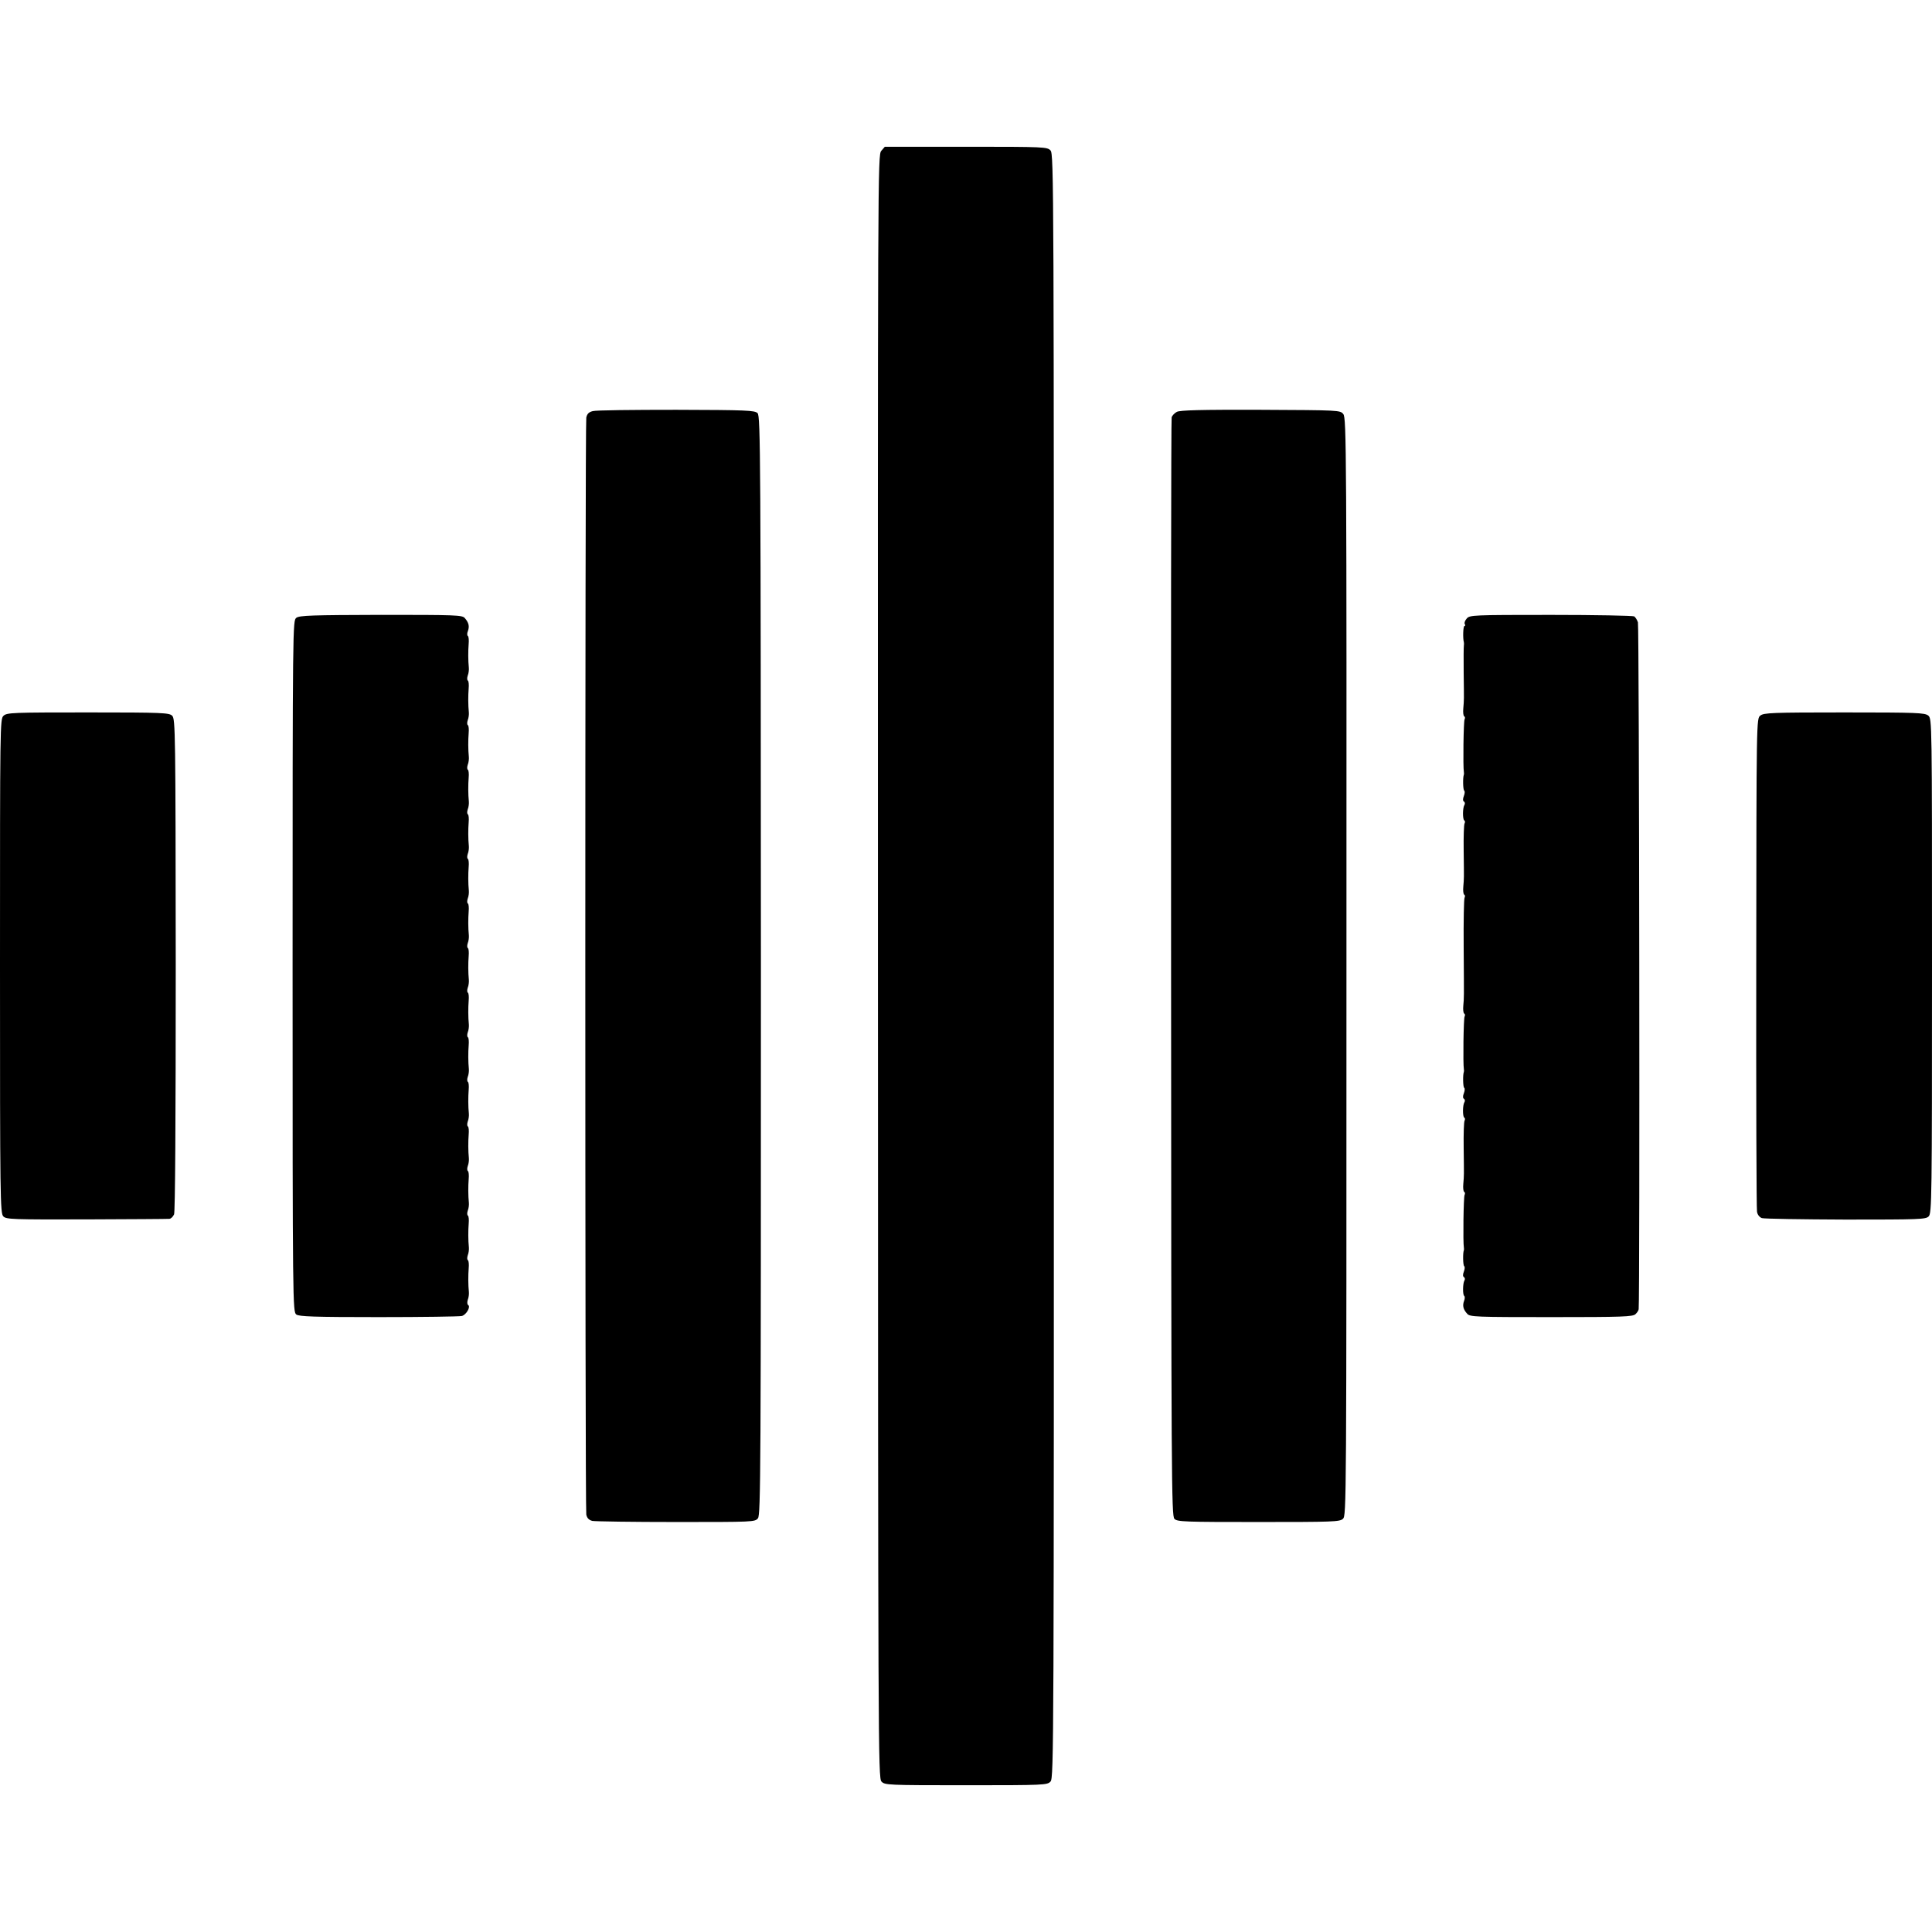
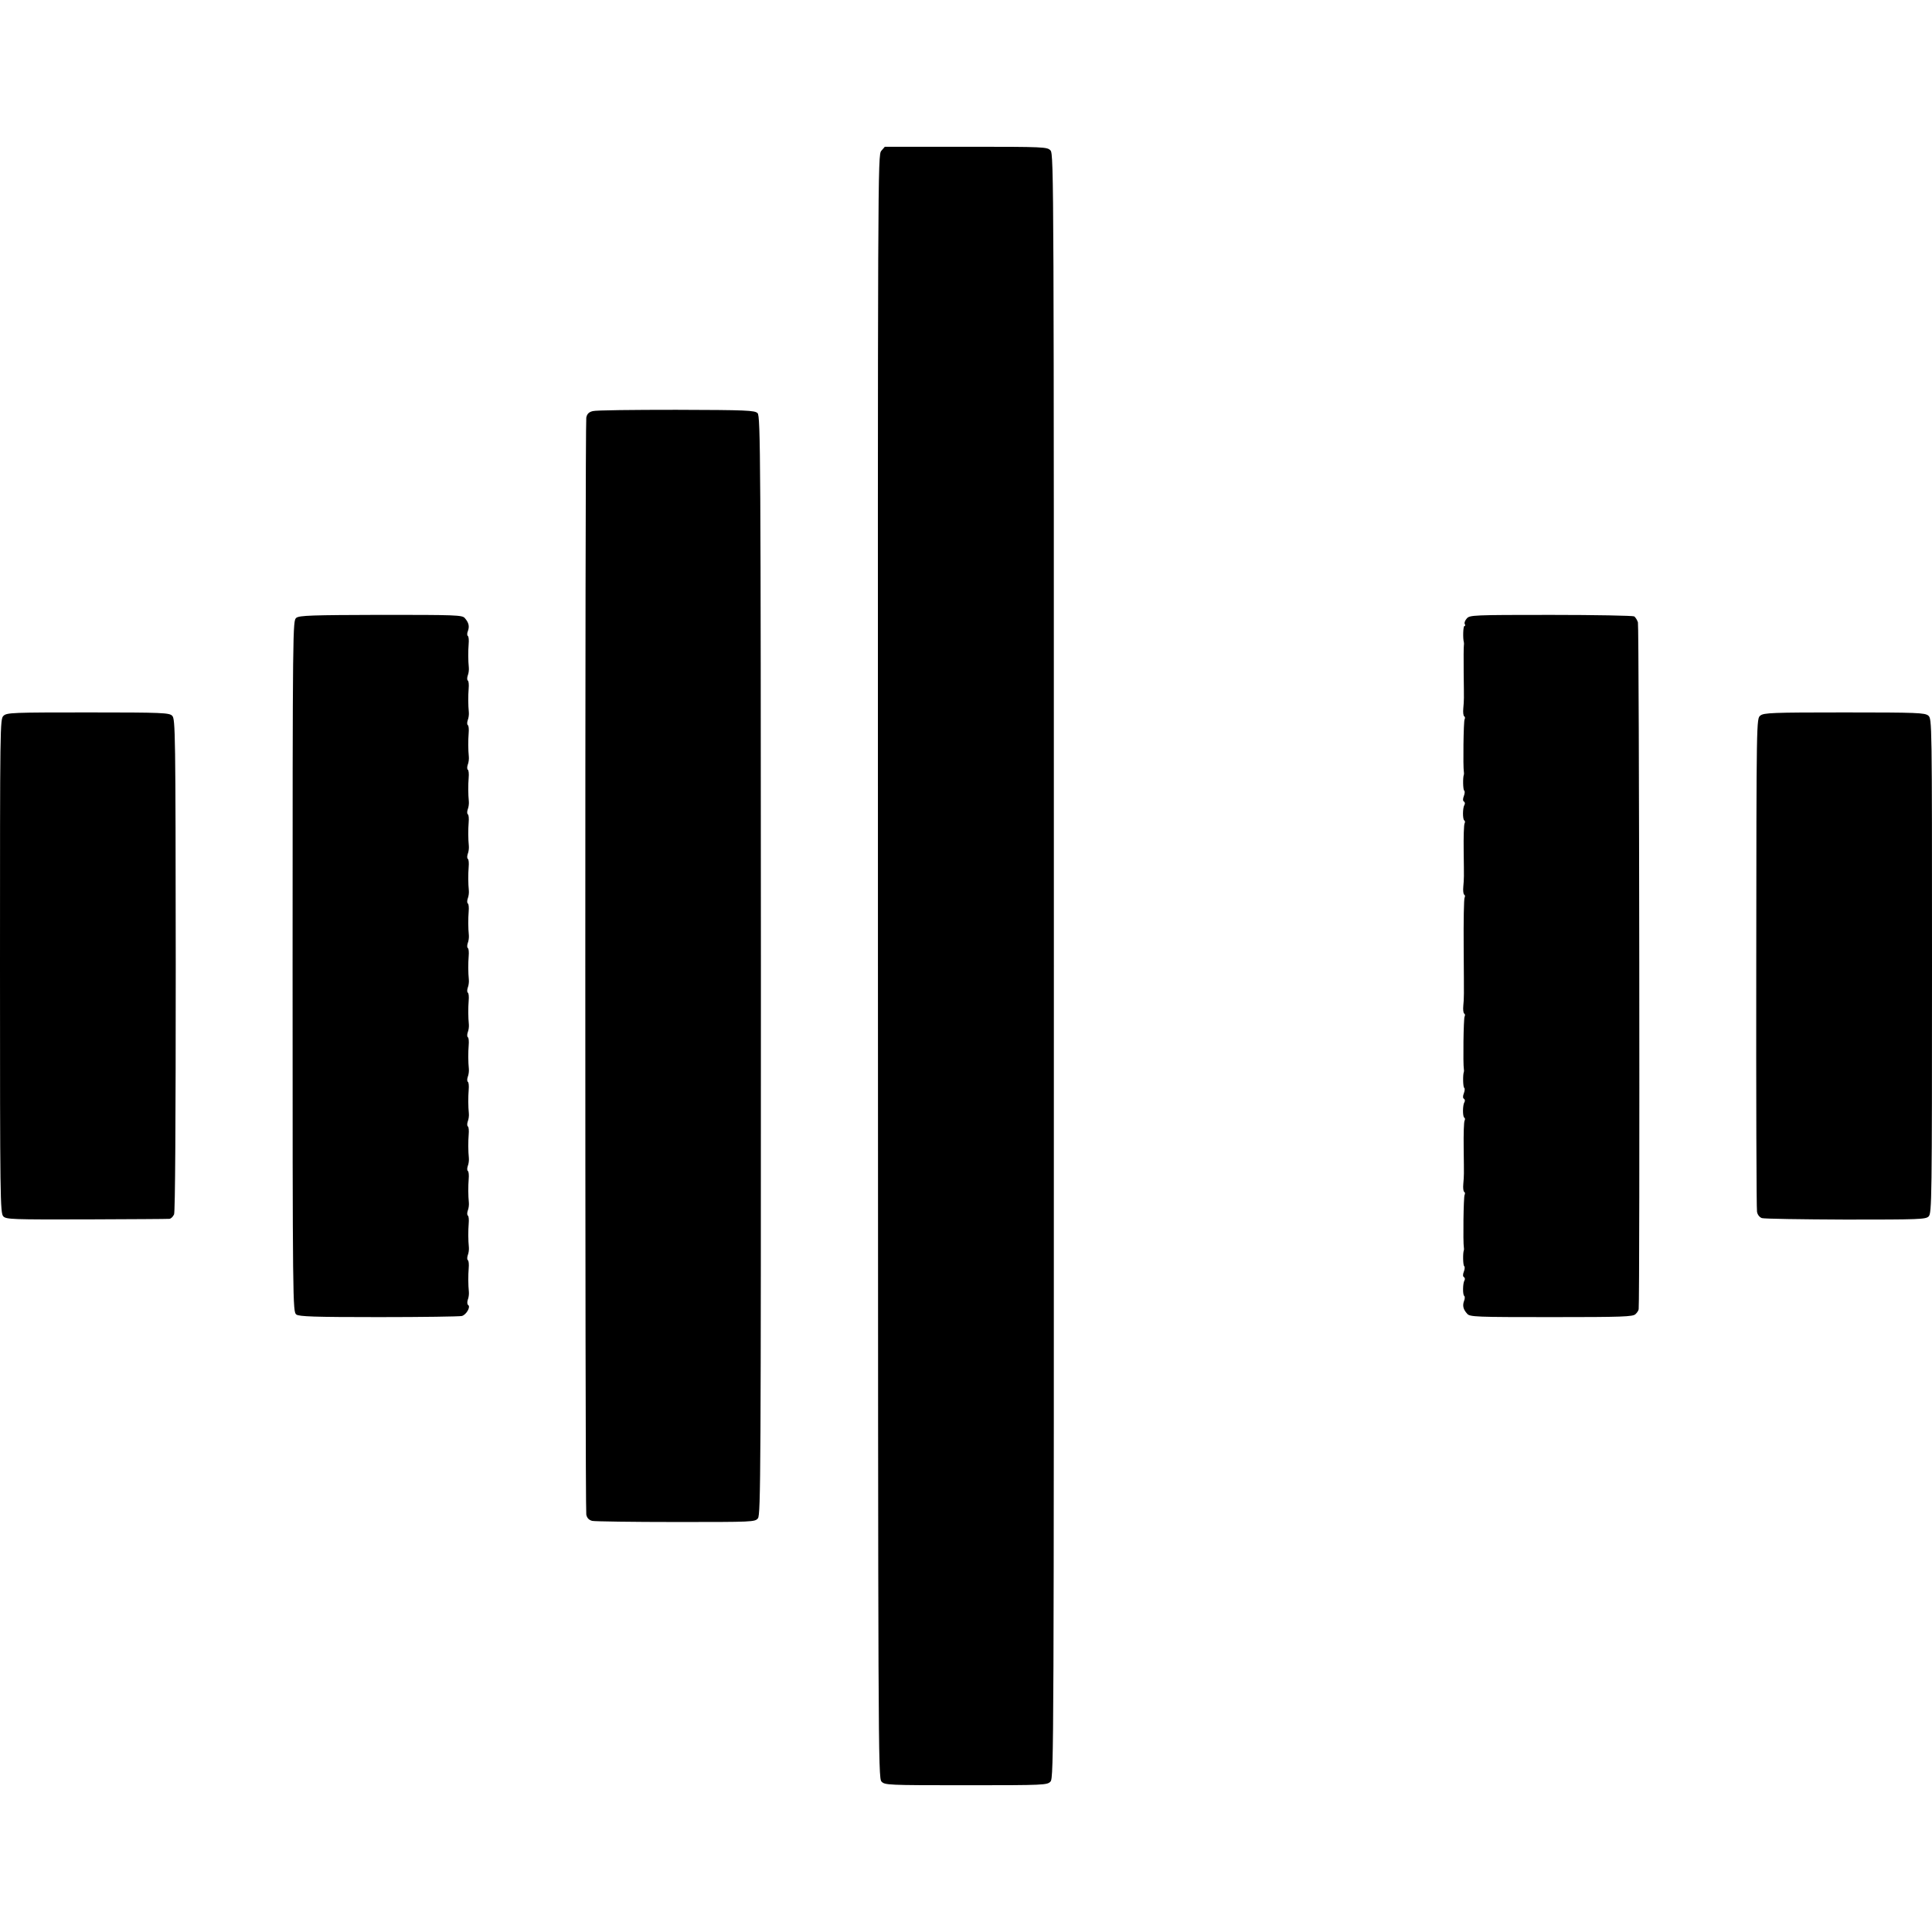
<svg xmlns="http://www.w3.org/2000/svg" version="1.0" width="1040pt" height="1040pt" viewBox="0 0 1040 1040" preserveAspectRatio="xMidYMid meet">
  <g transform="translate(0,1040) scale(0.1,-0.1)" fill="#000000" stroke="none">
    <path d="M4744 9588 c-19 -23 -19 -84 -18 -4390 1 -4209 1 -4369 19 -4388 18 -19 30 -20 455 -20 425 0 437 1 455 20 18 20 18 177 18 4390 0 4213 0 4370 -18 4390 -18 19 -30 20 -455 20 l-437 0 -19 -22z" />
    <path d="M3191 8187 c-21 -5 -31 -15 -35 -35 -7 -35 -7 -5869 0 -5905 4 -19 14 -29 32 -34 15 -3 218 -6 451 -6 414 0 425 0 441 20 15 19 16 247 16 2976 -1 2747 -2 2957 -18 2973 -15 15 -58 17 -437 18 -232 0 -434 -2 -450 -7z" />
-     <path d="M6335 8183 c-13 -7 -26 -21 -28 -30 -3 -10 -4 -1344 -3 -2965 1 -2753 2 -2948 18 -2964 15 -16 57 -17 452 -17 401 0 437 1 455 17 19 17 19 64 19 2972 1 2784 0 2955 -17 2975 -17 21 -21 21 -445 23 -324 1 -433 -2 -451 -11z" />
    <path d="M1595 7074 c-19 -14 -20 -33 -20 -1875 0 -1824 1 -1861 20 -1875 15 -11 95 -14 444 -14 234 0 436 3 447 6 24 6 49 50 34 59 -5 3 -6 16 -2 28 5 12 7 31 6 42 -4 39 -4 91 -1 128 2 21 0 40 -4 43 -5 3 -5 15 -1 27 5 12 7 31 6 42 -4 39 -4 91 -1 128 2 21 0 40 -4 43 -5 3 -5 15 -1 27 5 12 7 31 6 42 -4 39 -4 91 -1 128 2 21 0 40 -4 43 -5 3 -5 15 -1 27 5 12 7 31 6 42 -4 39 -4 91 -1 128 2 21 0 40 -4 43 -5 3 -5 15 -1 27 5 12 7 31 6 42 -4 39 -4 91 -1 128 2 21 0 40 -4 43 -5 3 -5 15 -1 27 5 12 7 31 6 42 -4 39 -4 91 -1 128 2 21 0 40 -4 43 -5 3 -5 15 -1 27 5 12 7 31 6 42 -4 39 -4 91 -1 128 2 21 0 40 -4 43 -5 3 -5 15 -1 27 5 12 7 31 6 42 -4 39 -4 91 -1 128 2 21 0 40 -4 43 -5 3 -5 15 -1 27 5 12 7 31 6 42 -4 39 -4 91 -1 128 2 21 0 40 -4 43 -5 3 -5 15 -1 27 5 12 7 31 6 42 -4 39 -4 91 -1 128 2 21 0 40 -4 43 -5 3 -5 15 -1 27 5 12 7 31 6 42 -4 39 -4 91 -1 128 2 21 0 40 -4 43 -5 3 -5 15 -1 27 5 12 7 31 6 42 -4 39 -4 91 -1 128 2 21 0 40 -4 43 -5 3 -5 15 -1 27 5 12 7 31 6 42 -4 39 -4 91 -1 128 2 21 0 40 -4 43 -5 3 -5 15 -1 27 5 12 7 31 6 42 -4 39 -4 91 -1 128 2 21 0 40 -4 43 -5 3 -5 15 -1 27 5 12 7 31 6 42 -4 39 -4 91 -1 128 2 21 0 40 -4 43 -5 3 -5 15 0 27 9 25 5 45 -17 70 -14 16 -48 17 -451 17 -371 -1 -439 -3 -456 -16z" />
    <path d="M7896 7071 c-10 -11 -15 -25 -11 -30 3 -6 3 -11 -2 -11 -7 0 -9 -67 -3 -87 1 -5 1 -12 0 -18 -1 -5 -2 -71 -1 -145 2 -156 2 -144 -2 -193 -2 -21 0 -40 5 -43 5 -3 5 -10 2 -16 -6 -9 -9 -257 -4 -283 1 -6 1 -12 0 -15 -6 -14 -5 -82 2 -86 4 -3 3 -16 -2 -29 -6 -15 -6 -27 1 -30 5 -4 6 -12 2 -18 -10 -16 -10 -77 -1 -83 5 -3 5 -10 2 -16 -4 -6 -6 -72 -5 -147 2 -157 2 -145 -2 -194 -2 -21 0 -40 5 -43 5 -3 5 -10 2 -16 -4 -5 -6 -126 -5 -267 2 -295 2 -265 -2 -314 -2 -21 0 -40 5 -43 5 -3 5 -10 2 -16 -6 -9 -9 -257 -4 -283 1 -6 1 -12 0 -15 -6 -14 -5 -82 2 -86 4 -3 3 -16 -2 -29 -6 -15 -6 -27 1 -30 5 -4 6 -12 2 -18 -10 -16 -10 -77 -1 -83 5 -3 5 -10 2 -16 -4 -6 -6 -72 -5 -147 2 -157 2 -145 -2 -194 -2 -21 0 -40 5 -43 5 -3 5 -10 2 -16 -6 -9 -9 -257 -4 -283 1 -6 1 -12 0 -15 -6 -14 -5 -82 2 -86 4 -3 3 -16 -2 -29 -6 -15 -6 -27 1 -30 5 -4 6 -12 2 -18 -9 -15 -10 -77 -1 -83 4 -3 4 -15 -1 -27 -9 -25 -5 -45 17 -69 14 -17 48 -18 453 -18 384 0 439 2 453 16 9 8 17 21 17 27 7 64 3 3678 -4 3697 -4 13 -14 28 -20 32 -7 4 -208 8 -448 8 -419 0 -437 -1 -453 -19z" />
    <path d="M19 6547 c-19 -17 -19 -47 -19 -1347 0 -1254 1 -1331 18 -1348 16 -16 50 -17 447 -16 237 1 437 2 446 3 9 0 20 11 26 24 6 14 9 501 9 1344 -1 1252 -2 1323 -19 1340 -16 16 -49 18 -453 18 -405 0 -437 -1 -455 -18z" />
    <path d="M9476 6548 c-21 -16 -21 -16 -22 -1330 -1 -722 1 -1325 4 -1340 2 -16 13 -30 26 -35 11 -4 214 -7 451 -8 397 0 431 1 447 17 17 17 18 93 18 1348 0 1324 0 1330 -20 1348 -19 15 -57 17 -452 17 -388 0 -434 -2 -452 -17z" />
  </g>
</svg>